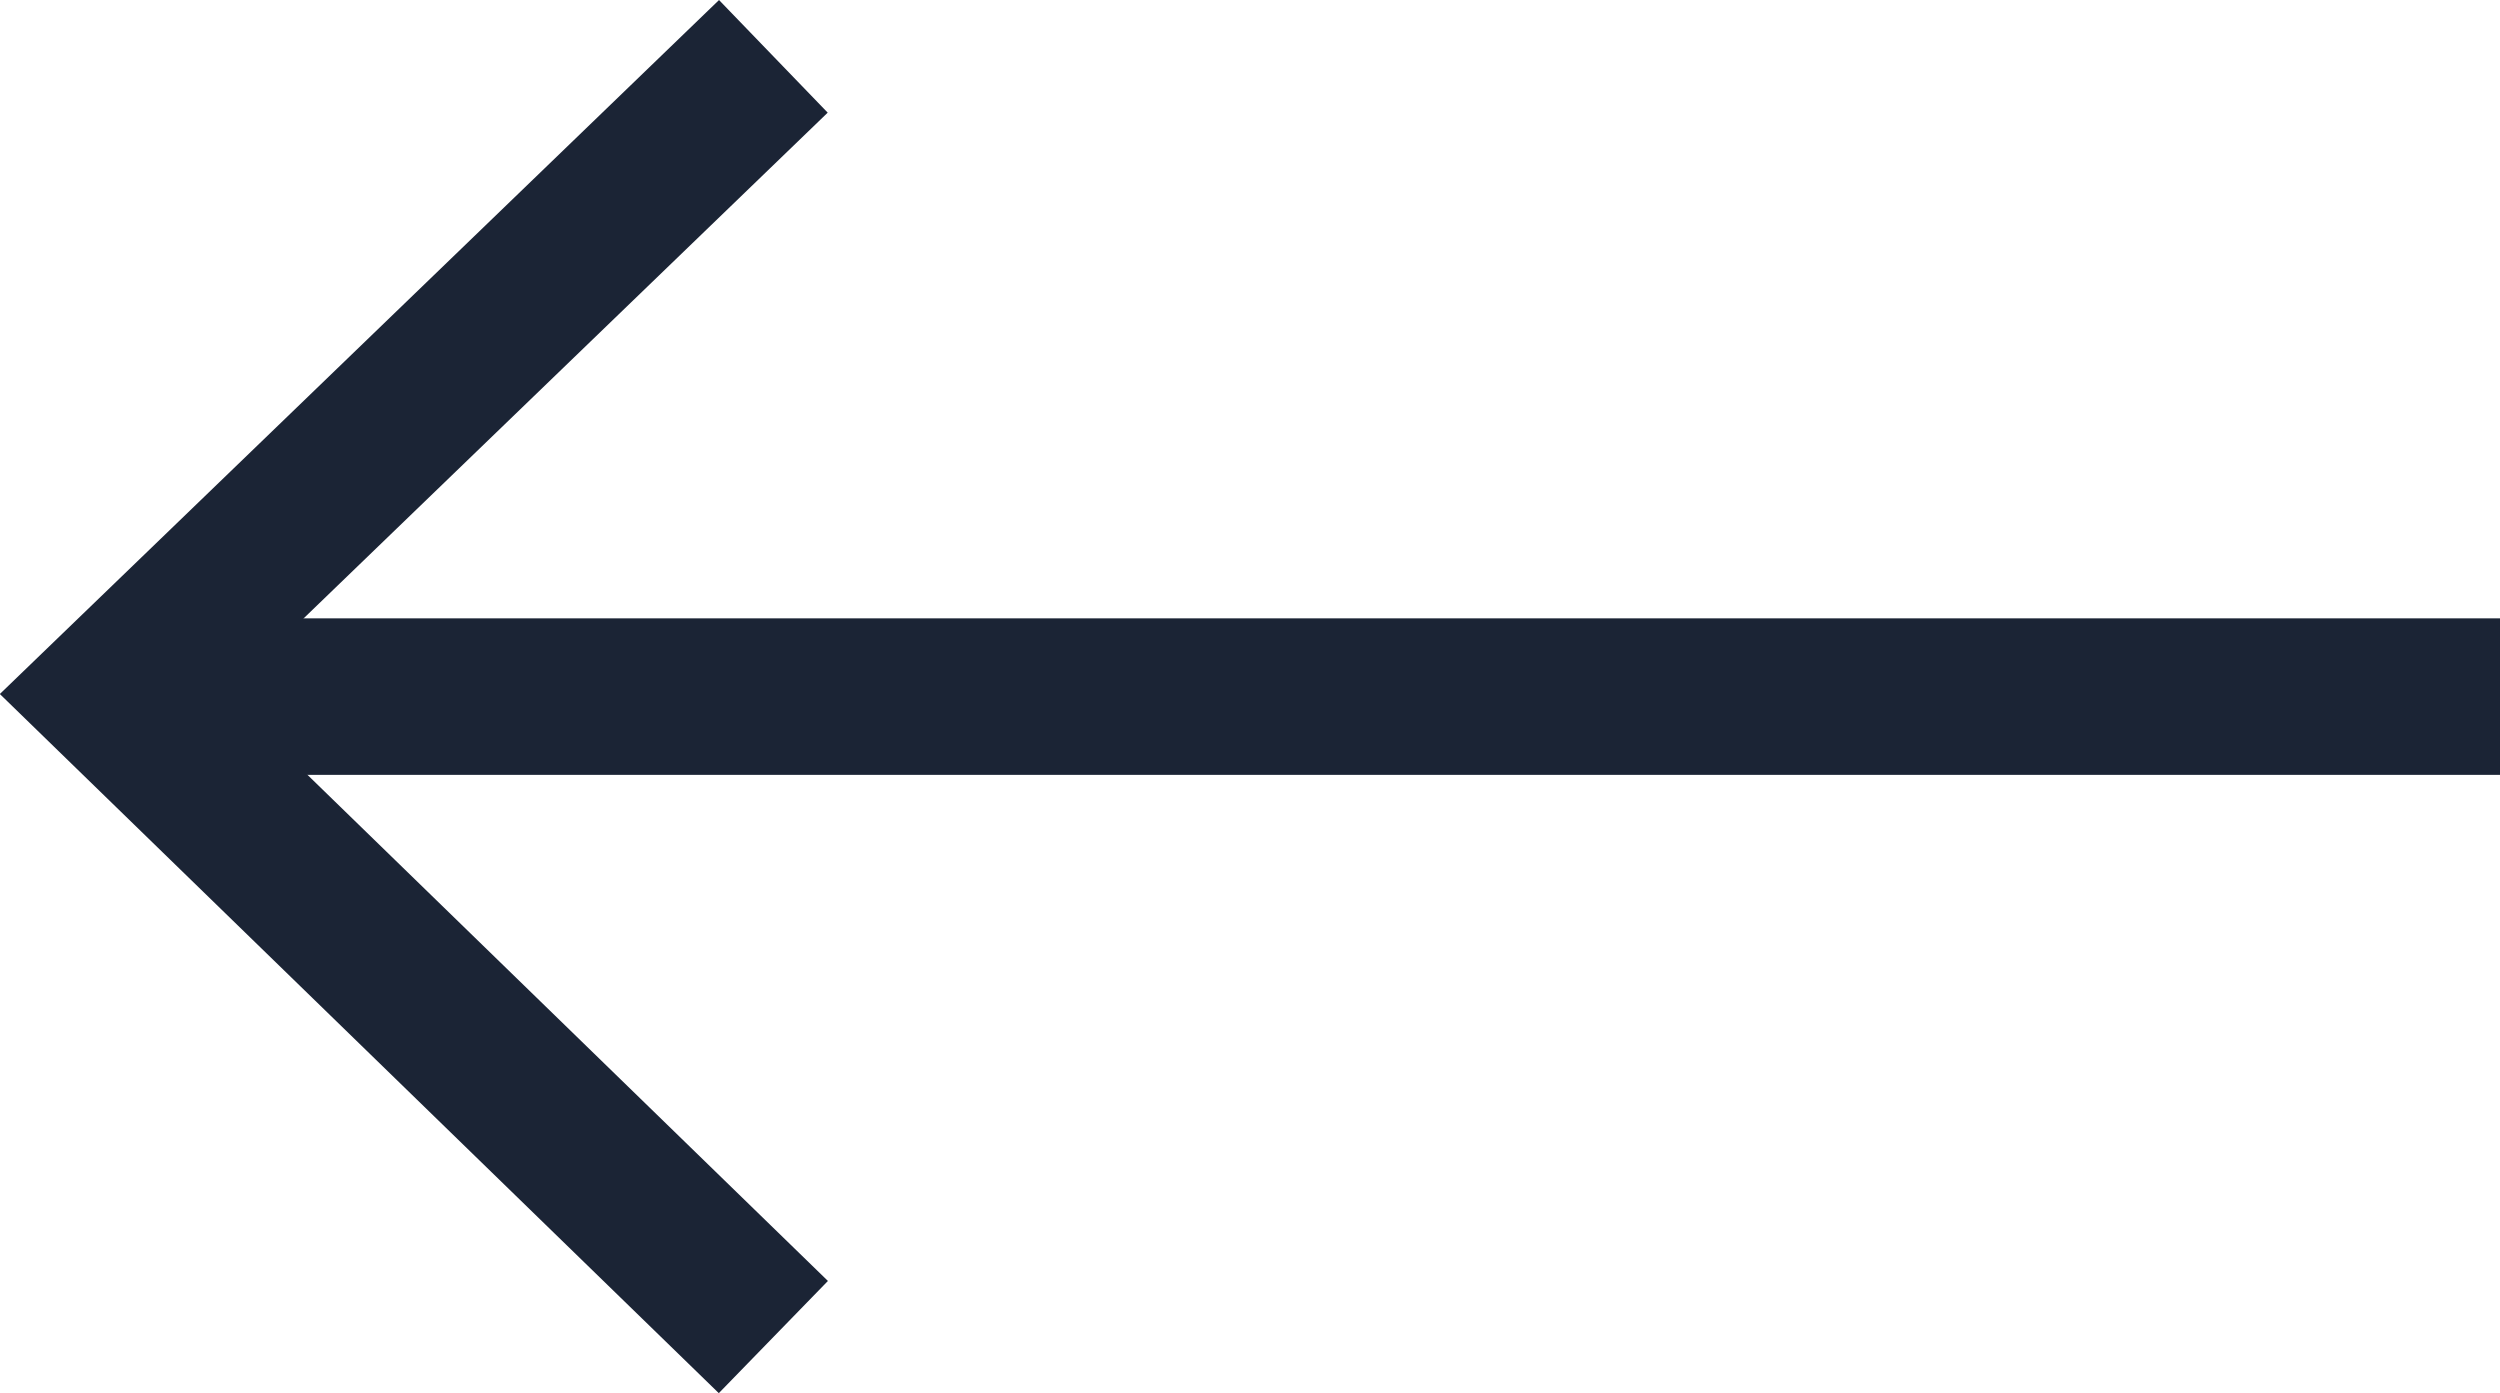
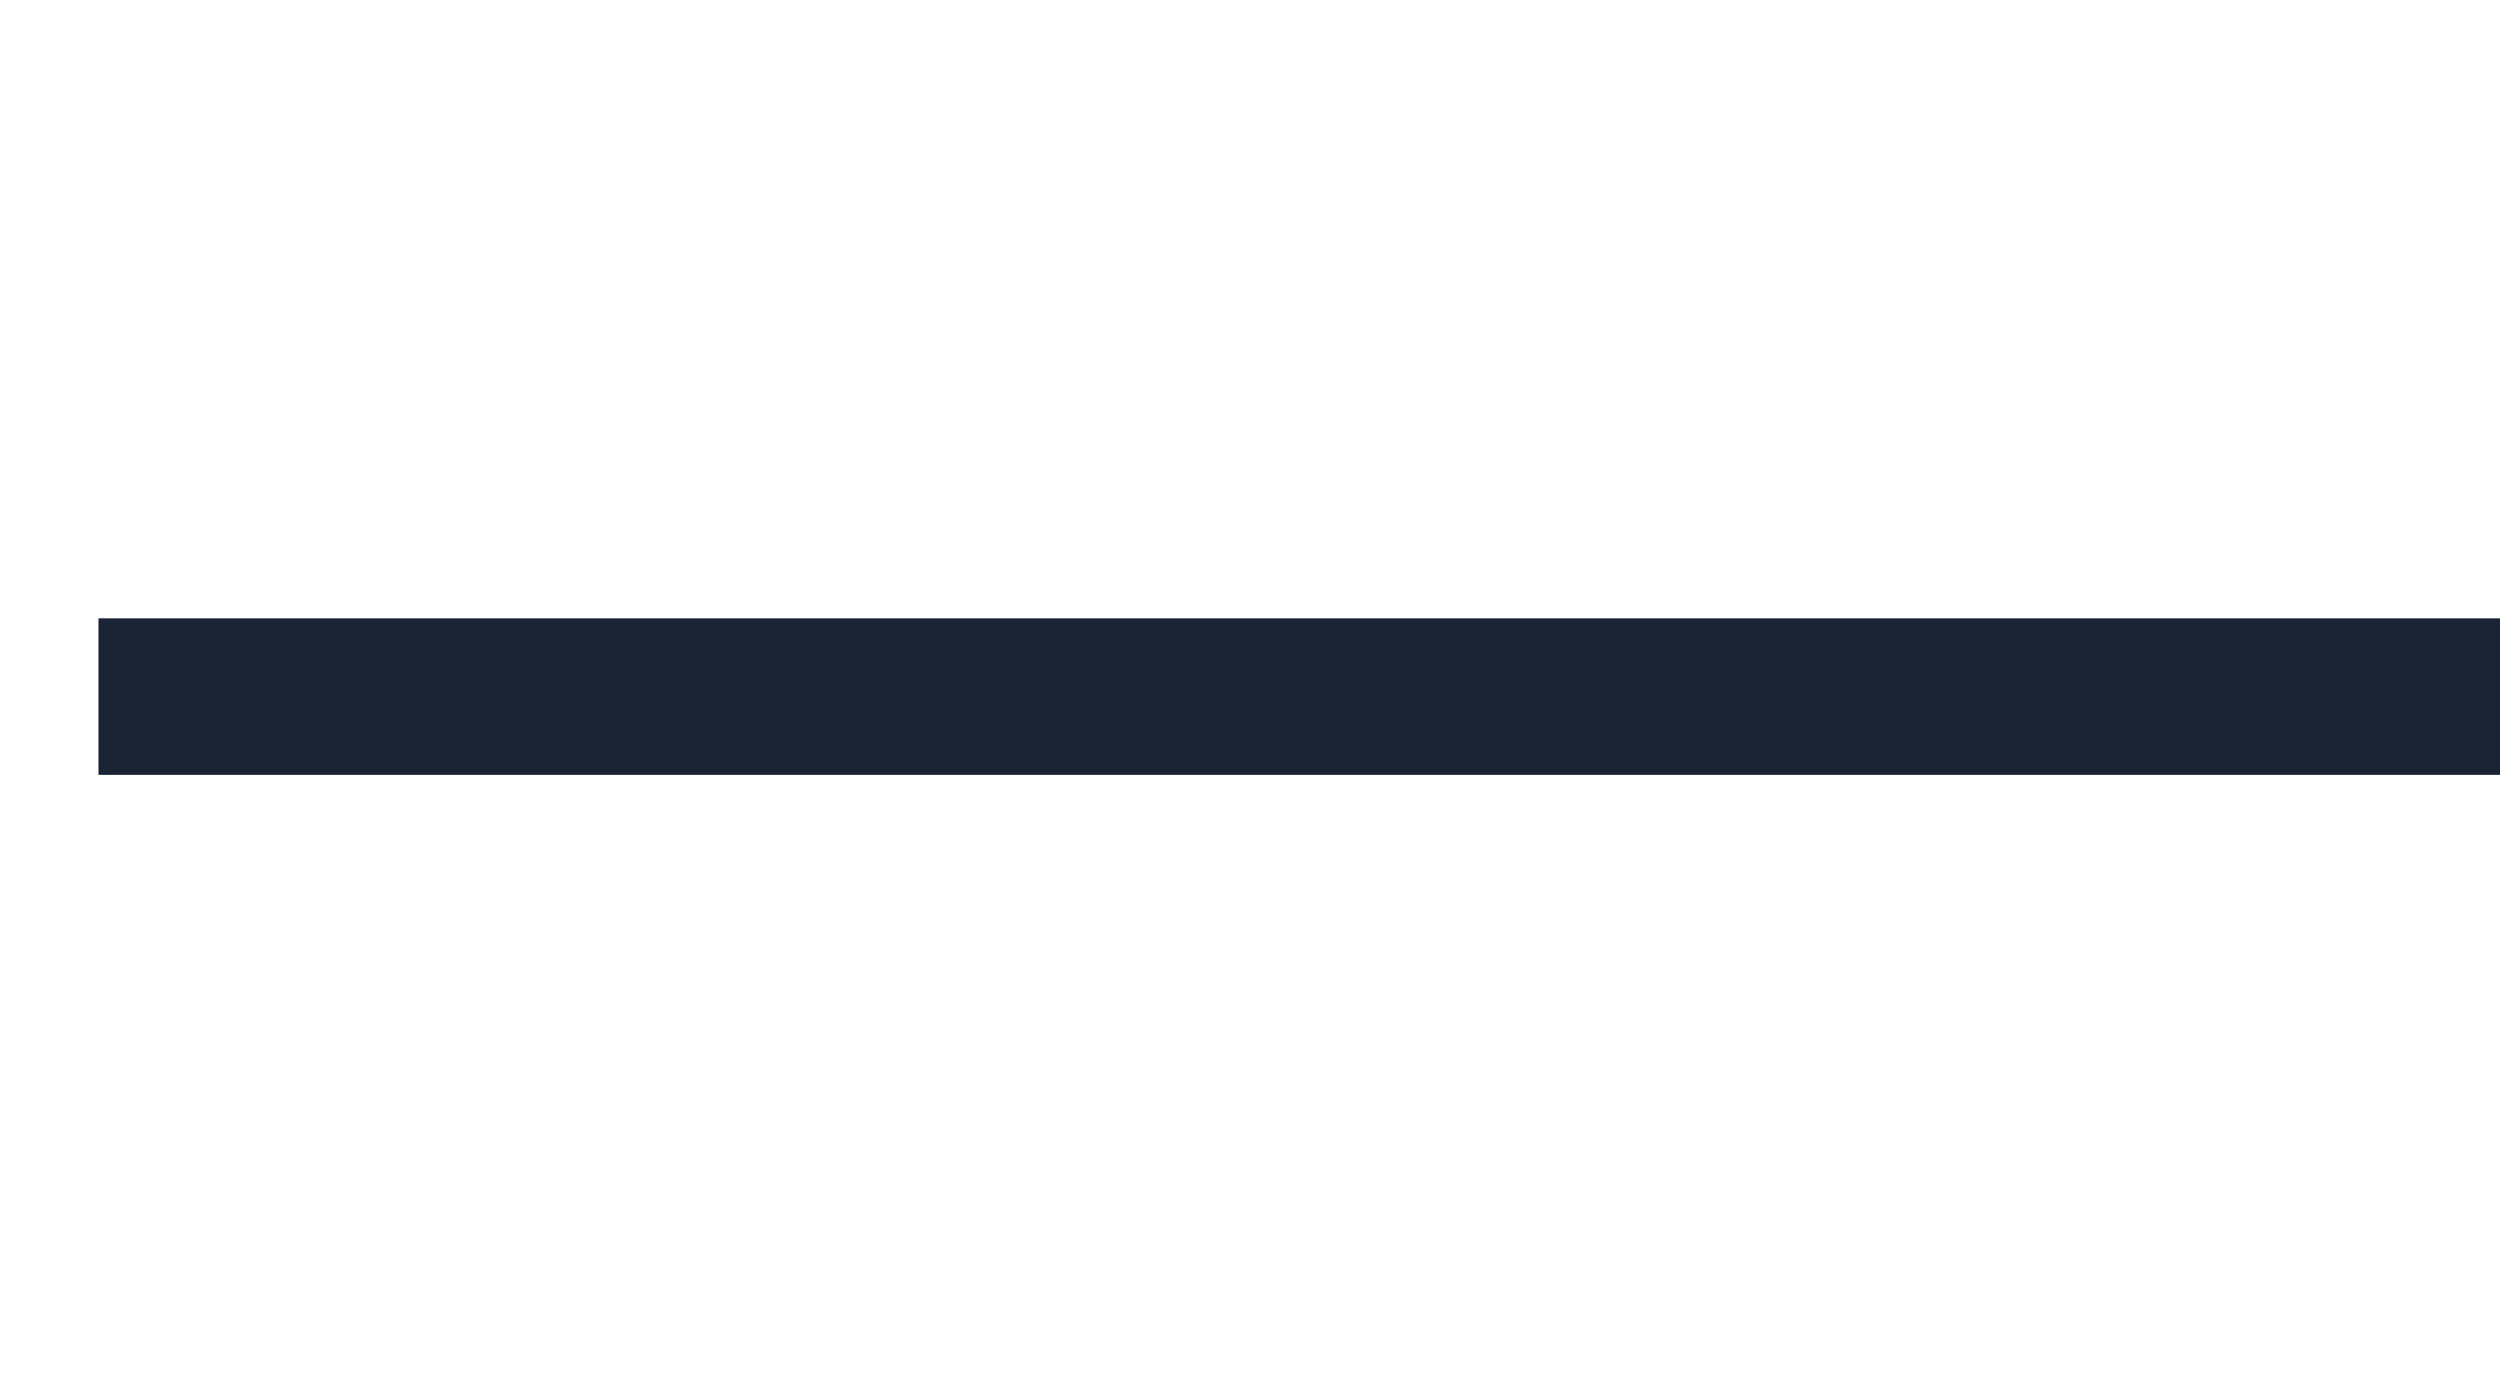
<svg xmlns="http://www.w3.org/2000/svg" height="22.253" viewBox="0 0 39.933 22.253" width="39.933">
  <g fill="none" stroke="#1b2435" stroke-width="2.5">
    <path d="m5651.639 2381.876h38.361" transform="matrix(-1 0 0 -1 5691.573 2393.003)" />
-     <path d="m5657.6 2373.531 10.559 10.268-10.559 10.189" transform="matrix(-1 0 0 -1 5669.953 2394.888)" />
  </g>
</svg>